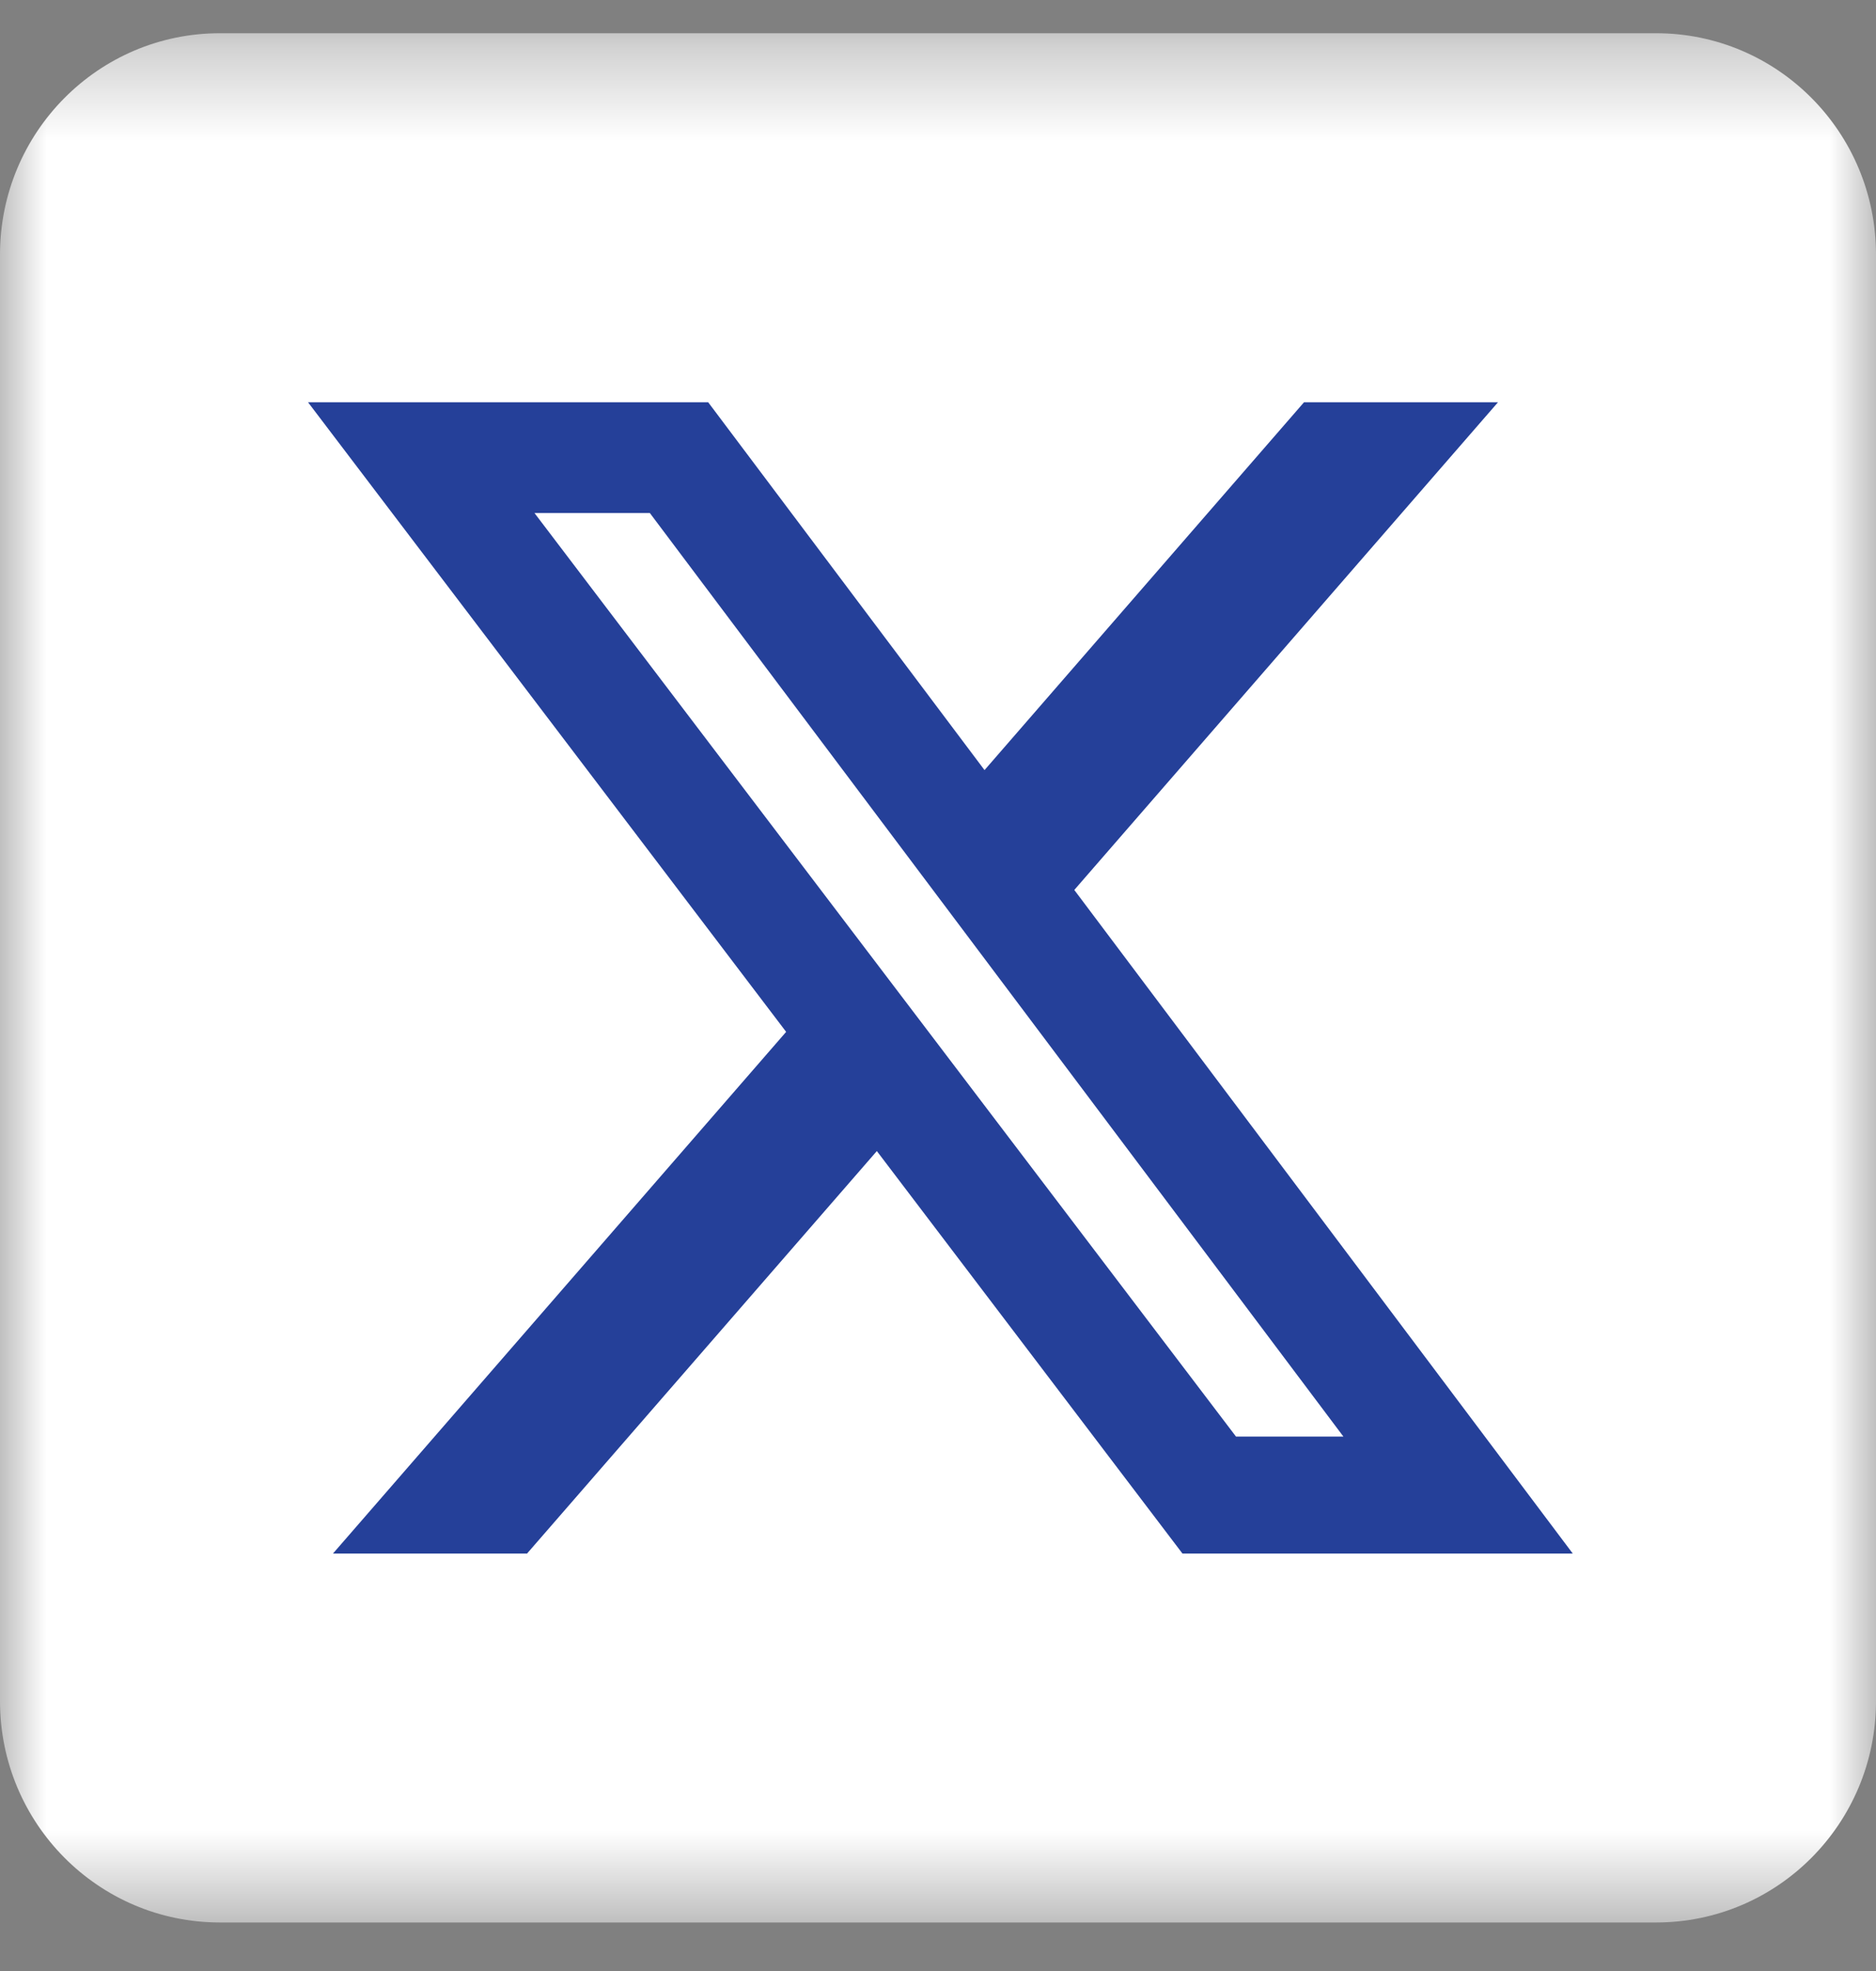
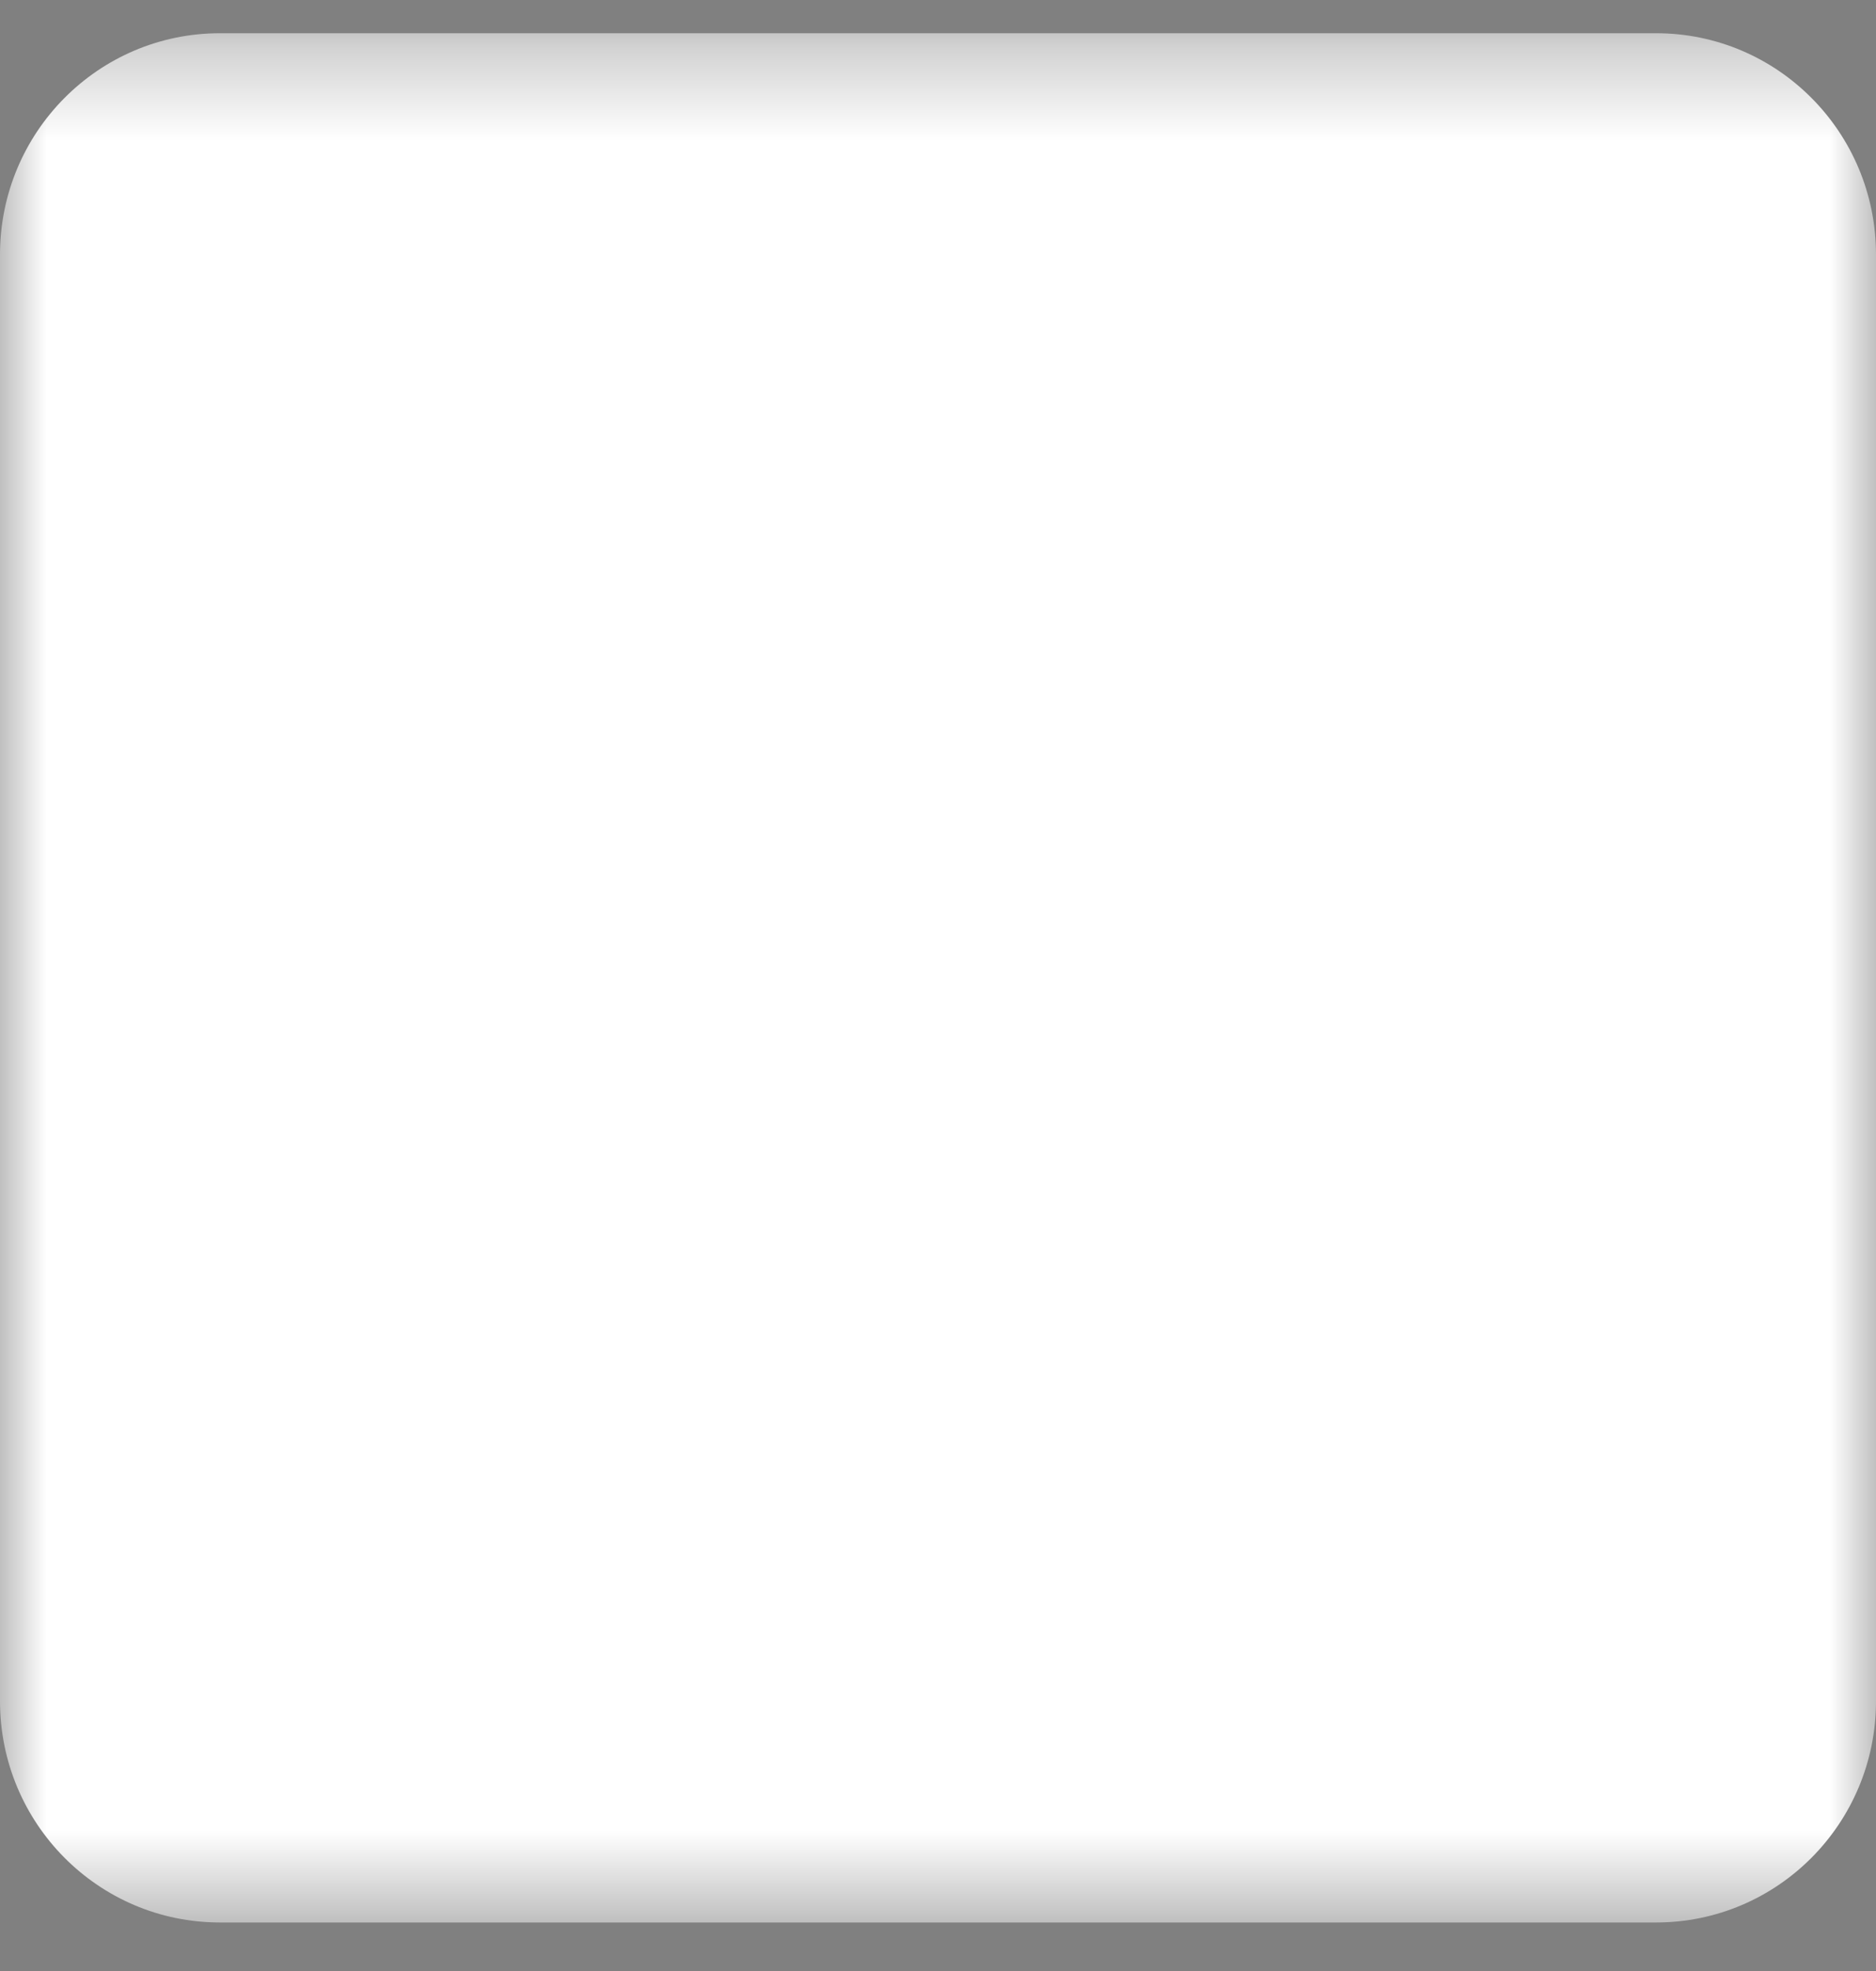
<svg xmlns="http://www.w3.org/2000/svg" width="20" height="21" viewBox="0 0 20 21" fill="none">
  <rect x="0" y="0" width="20" height="21" fill="#808080" stroke="none" />
  <mask id="mask0_235_265" style="mask-type:luminance" maskUnits="userSpaceOnUse" x="0" y="0" width="20" height="21">
    <path d="M20 0.354H0V20.483H20V0.354Z" fill="white" />
  </mask>
  <g mask="url(#mask0_235_265)">
    <path d="M17.656 0.354H2.344C1.049 0.354 0 1.41 0 2.713V18.125C0 19.427 1.049 20.483 2.344 20.483H17.656C18.951 20.483 20 19.427 20 18.125V2.713C20 1.41 18.951 0.354 17.656 0.354Z" fill="white" />
-     <path d="M13.902 4.286H15.97L11.453 9.482L16.767 16.552H12.606L9.348 12.264L5.619 16.552H3.55L8.381 10.994L3.284 4.286H7.55L10.496 8.205L13.902 4.286ZM13.177 15.306H14.322L6.928 5.466H5.698L13.177 15.306Z" fill="#254099" />
  </g>
</svg>